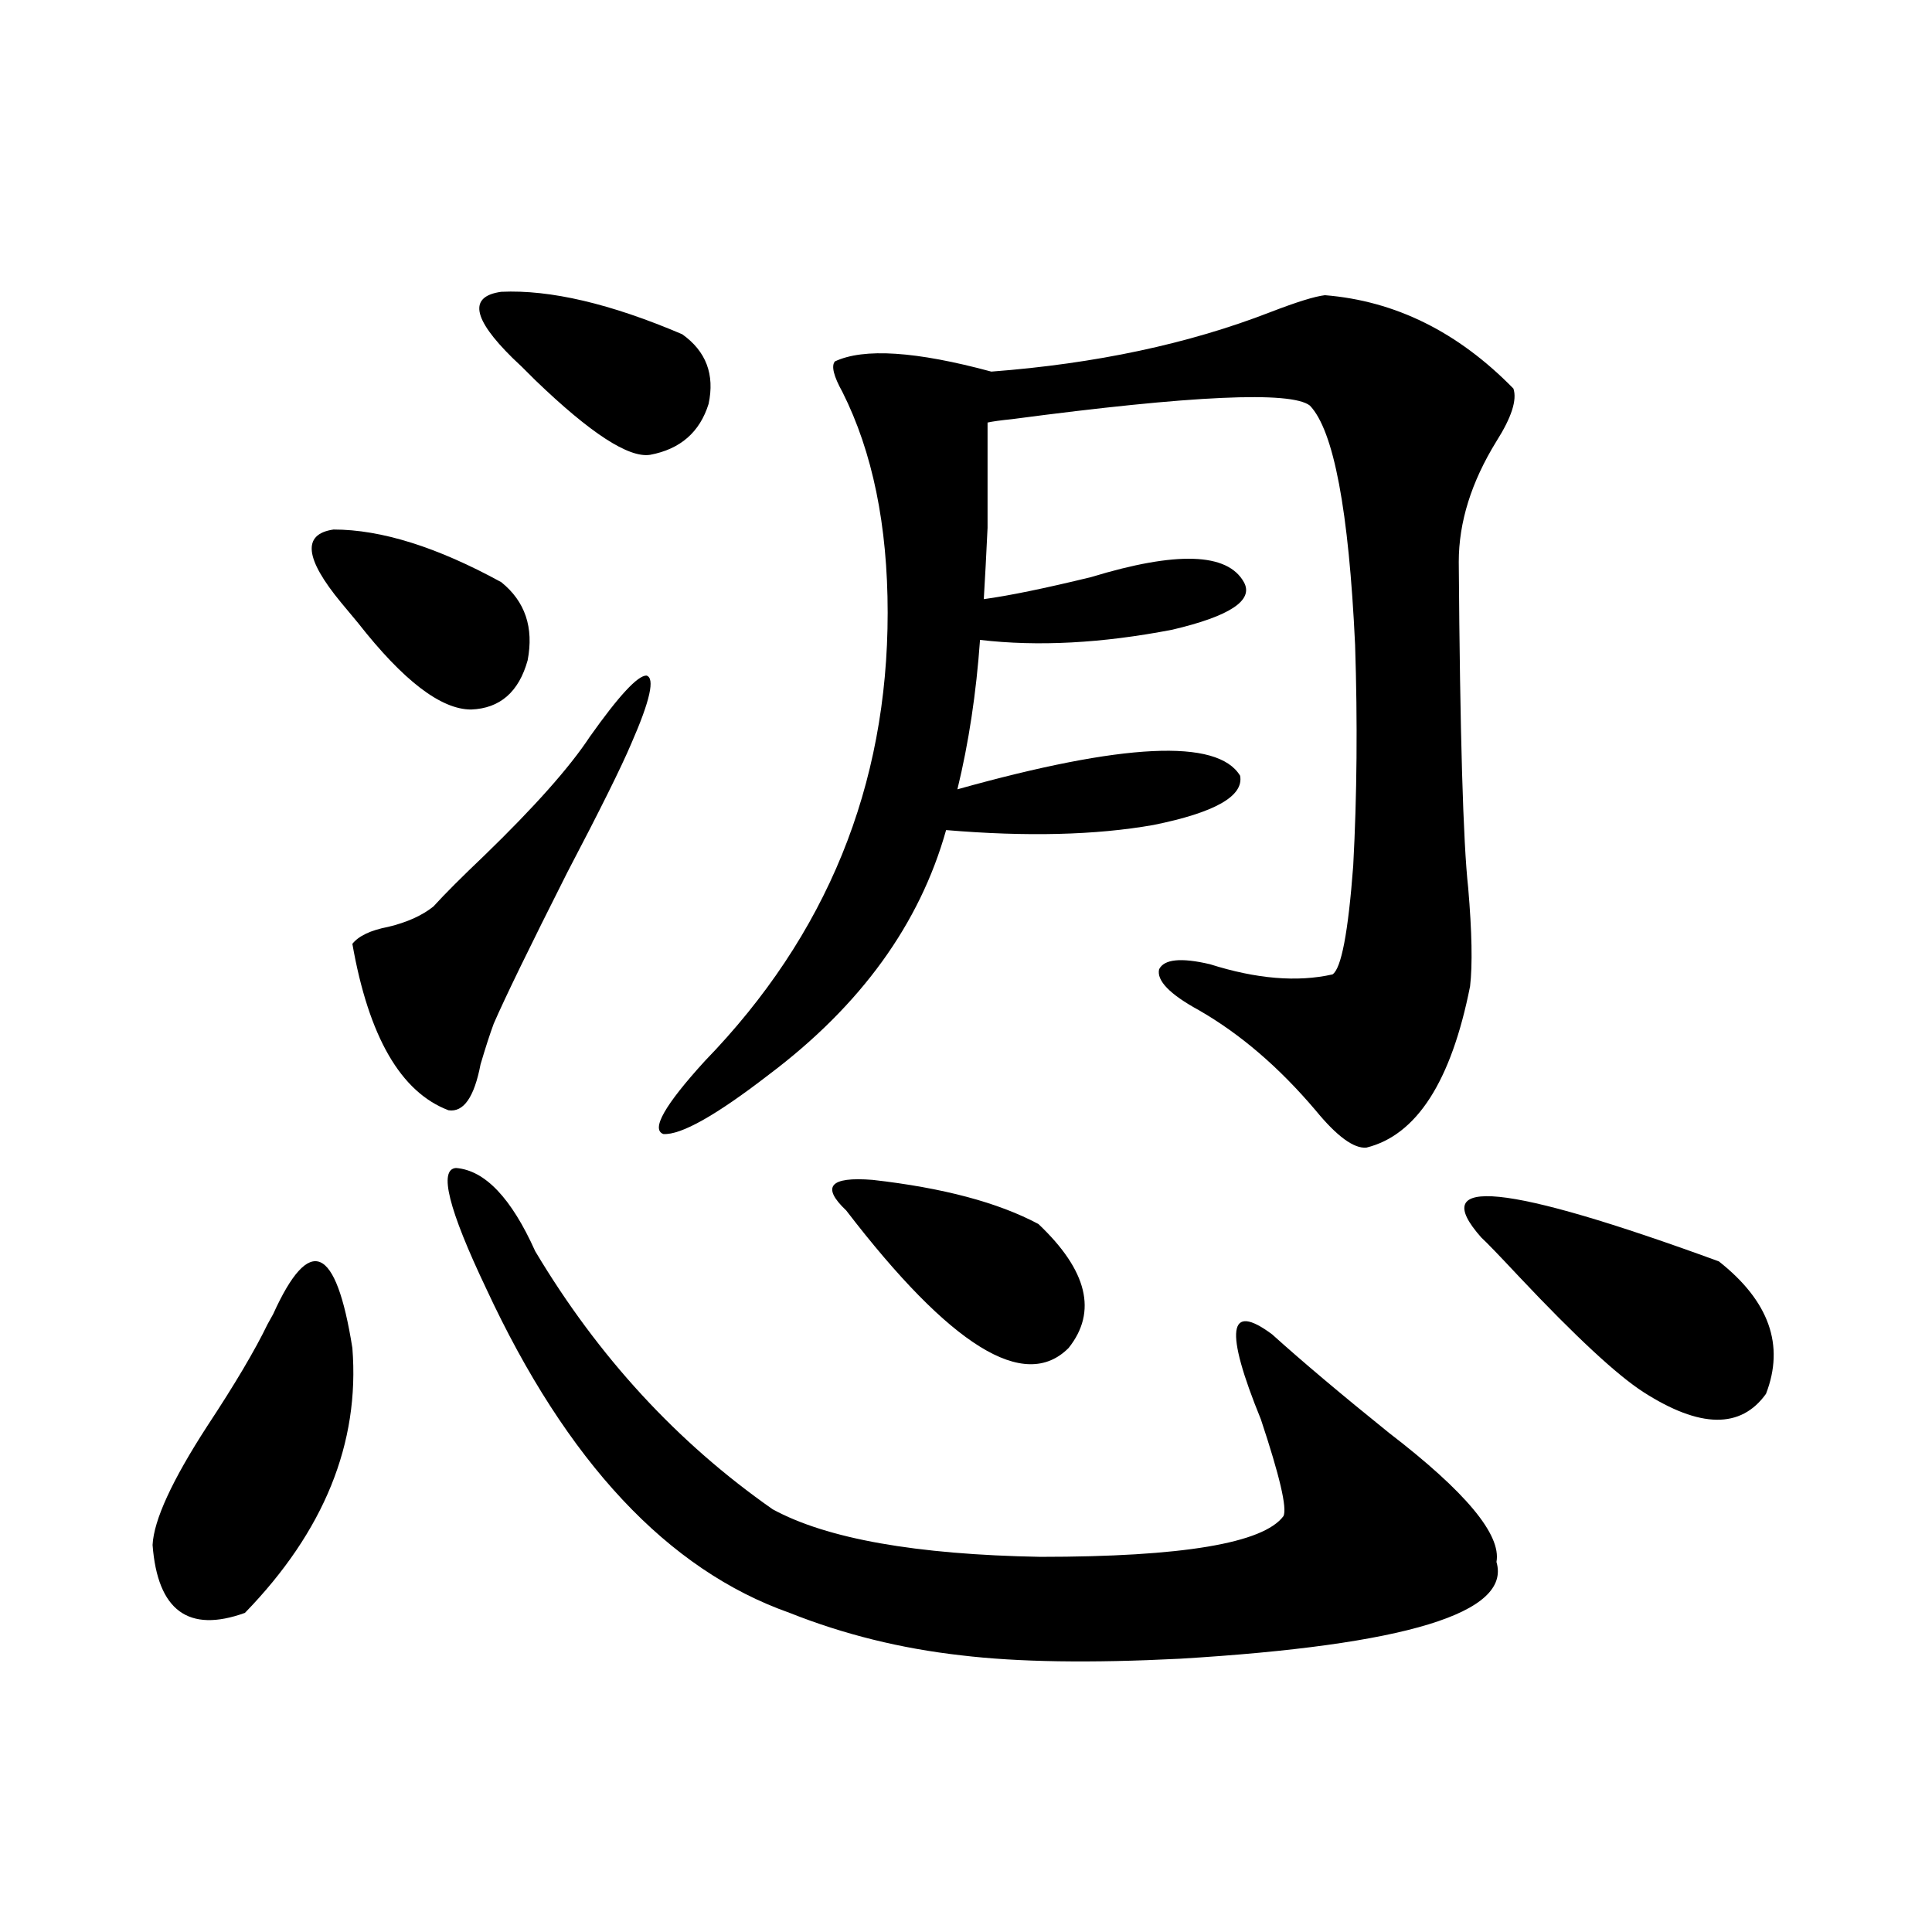
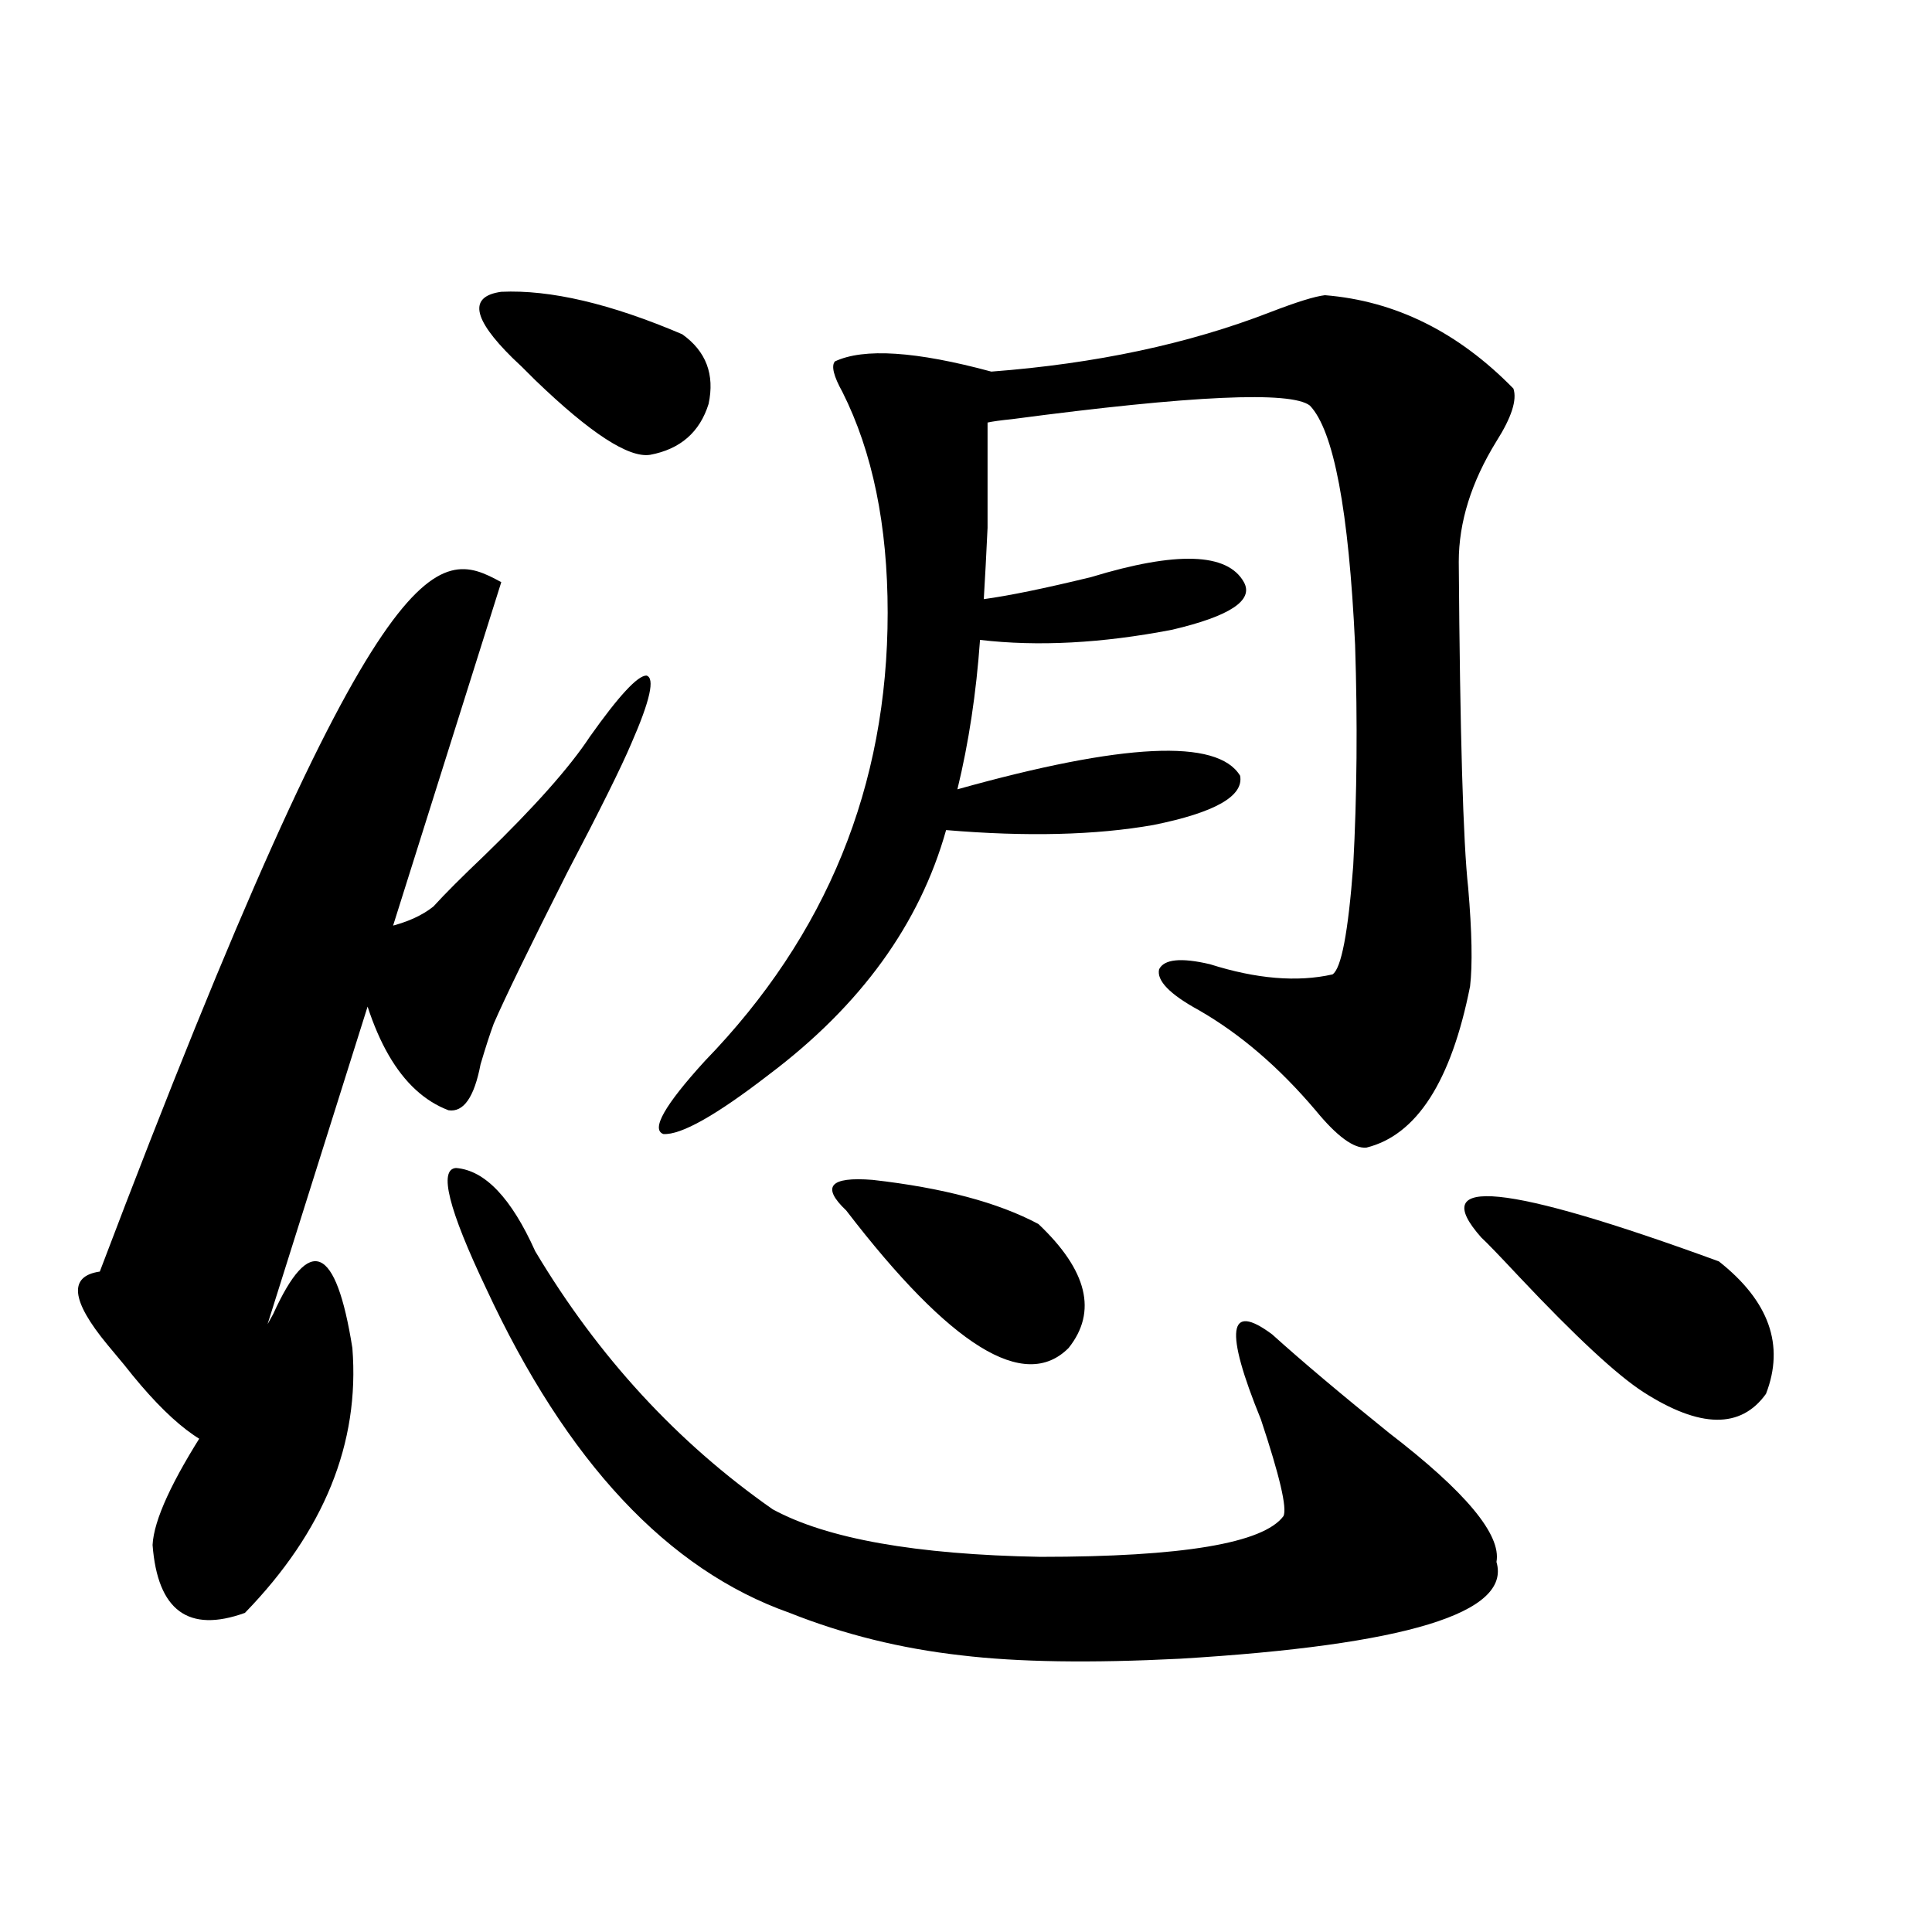
<svg xmlns="http://www.w3.org/2000/svg" version="1.1" id="图层_1" x="0px" y="0px" width="1000px" height="1000px" viewBox="0 0 1000 1000" enable-background="new 0 0 1000 1000" xml:space="preserve">
-   <path d="M138.484,685.41c0.641-1.167,1.616-2.925,2.927-5.273c18.856-41.597,32.515-35.733,40.975,17.578  c3.902,49.219-14.634,94.922-55.608,137.109c-29.268,10.547-45.212-1.181-47.804-35.156c0.641-12.882,10.076-33.398,28.292-61.523  C121.564,716.474,131.976,698.896,138.484,685.41z M259.457,301.328c12.348,9.97,16.905,23.442,13.658,40.43  c-4.558,16.411-14.313,24.911-29.268,25.488c-15.609,0-35.121-14.941-58.535-44.824c-3.902-4.683-6.829-8.198-8.78-10.547  c-18.871-22.852-20.167-35.444-3.902-37.793C197.34,274.082,226.287,283.173,259.457,301.328z M326.772,384.824  c-5.213,12.305-16.265,34.579-33.17,66.797c-19.512,38.672-32.194,64.751-38.048,78.223c-1.951,5.273-4.237,12.305-6.829,21.094  c-3.262,17.001-8.78,24.911-16.585,23.73c-24.725-9.366-41.31-38.081-49.755-86.133c3.247-4.093,9.421-7.031,18.536-8.789  c9.756-2.335,17.561-5.851,23.414-10.547c5.854-6.44,14.634-15.229,26.341-26.367c26.006-25.187,44.222-45.703,54.633-61.523  c14.954-21.094,24.71-31.641,29.268-31.641C339.12,350.849,336.528,362.563,326.772,384.824z M236.043,604.551  c14.954,1.181,28.612,15.532,40.975,43.066c32.515,54.492,73.489,99.028,122.924,133.594  c27.957,15.243,74.145,23.442,138.533,24.609c73.489,0,115.439-7.031,125.851-21.094c1.951-4.093-1.951-20.792-11.707-50.098  c-18.871-46.28-16.92-60.933,5.854-43.945c15.609,14.063,35.762,31.063,60.486,50.977c39.664,30.474,58.2,52.734,55.608,66.797  c7.805,26.367-46.828,43.066-163.898,50.098c-46.188,2.335-83.9,1.758-113.168-1.758c-31.219-3.516-60.821-10.849-88.778-21.973  c-63.093-22.261-115.454-78.223-157.069-167.871C232.141,625.946,226.928,605.142,236.043,604.551z M353.113,173.008  c12.348,8.789,16.905,20.806,13.658,36.035c-4.558,14.653-14.634,23.442-30.243,26.367c-11.066,1.758-30.898-11.124-59.511-38.672  c-5.213-5.273-9.115-9.077-11.707-11.426c-20.822-20.503-22.773-31.929-5.854-34.277  C284.822,149.868,316.041,157.188,353.113,173.008z M685.788,152.793c36.417,2.938,68.932,19.048,97.559,48.34  c1.951,5.864-0.976,14.941-8.78,27.246c-13.018,21.094-19.512,41.899-19.512,62.402c0.641,89.071,2.271,145.321,4.878,168.75  c1.951,22.852,2.271,39.853,0.976,50.977c-9.756,49.219-27.651,77.056-53.657,83.496c-6.509,0.591-15.289-5.851-26.341-19.336  c-18.871-22.261-39.023-39.551-60.486-51.855c-14.969-8.198-21.798-15.229-20.487-21.094c2.592-5.273,11.372-6.152,26.341-2.637  c24.055,7.622,45.197,9.38,63.413,5.273c4.543-2.925,8.125-21.671,10.731-56.25c1.951-36.323,2.271-74.405,0.976-114.258  c-3.262-69.722-11.066-111.03-23.414-123.926c-9.756-7.608-61.142-5.273-154.143,7.031c-5.854,0.591-10.091,1.181-12.683,1.758  c0,24.609,0,42.778,0,54.492c-0.655,14.063-1.311,26.367-1.951,36.914c13.003-1.758,31.539-5.562,55.608-11.426  c44.222-13.472,70.563-12.593,79.022,2.637c5.198,9.38-7.164,17.578-37.072,24.609c-36.432,7.031-69.602,8.789-99.51,5.273  c-1.951,27.548-5.854,53.325-11.707,77.344c85.852-24.019,134.631-26.367,146.338-7.031c1.951,10.547-13.018,19.048-44.877,25.488  c-29.923,5.273-65.699,6.152-107.314,2.637c-13.658,48.642-44.236,90.829-91.705,126.563  c-27.316,21.094-45.532,31.353-54.633,30.762c-6.509-2.335,0.641-14.941,21.463-37.793c63.078-65.039,94.632-142.383,94.632-232.031  c0-45.112-7.805-83.194-23.414-114.258c-4.558-8.198-5.854-13.472-3.902-15.82c14.954-7.031,41.95-5.273,80.974,5.273  c53.978-4.093,102.102-14.351,144.387-30.762C671.154,156.309,680.575,153.384,685.788,152.793z M437.989,626.523  c-13.018-12.305-8.46-17.578,13.658-15.82c36.417,4.106,65.029,11.728,85.852,22.852c25.365,24.032,30.563,45.415,15.609,64.16  C530.335,720.566,491.967,696.836,437.989,626.523z M766.762,640.586c-28.627-32.218,12.348-28.125,122.924,12.305  c26.006,20.517,34.146,43.368,24.39,68.555c-13.018,18.169-34.146,17.88-63.413-0.879c-13.658-8.789-35.121-28.702-64.389-59.766  C775.862,649.677,769.354,642.935,766.762,640.586z" />
+   <path d="M138.484,685.41c0.641-1.167,1.616-2.925,2.927-5.273c18.856-41.597,32.515-35.733,40.975,17.578  c3.902,49.219-14.634,94.922-55.608,137.109c-29.268,10.547-45.212-1.181-47.804-35.156c0.641-12.882,10.076-33.398,28.292-61.523  C121.564,716.474,131.976,698.896,138.484,685.41z c12.348,9.97,16.905,23.442,13.658,40.43  c-4.558,16.411-14.313,24.911-29.268,25.488c-15.609,0-35.121-14.941-58.535-44.824c-3.902-4.683-6.829-8.198-8.78-10.547  c-18.871-22.852-20.167-35.444-3.902-37.793C197.34,274.082,226.287,283.173,259.457,301.328z M326.772,384.824  c-5.213,12.305-16.265,34.579-33.17,66.797c-19.512,38.672-32.194,64.751-38.048,78.223c-1.951,5.273-4.237,12.305-6.829,21.094  c-3.262,17.001-8.78,24.911-16.585,23.73c-24.725-9.366-41.31-38.081-49.755-86.133c3.247-4.093,9.421-7.031,18.536-8.789  c9.756-2.335,17.561-5.851,23.414-10.547c5.854-6.44,14.634-15.229,26.341-26.367c26.006-25.187,44.222-45.703,54.633-61.523  c14.954-21.094,24.71-31.641,29.268-31.641C339.12,350.849,336.528,362.563,326.772,384.824z M236.043,604.551  c14.954,1.181,28.612,15.532,40.975,43.066c32.515,54.492,73.489,99.028,122.924,133.594  c27.957,15.243,74.145,23.442,138.533,24.609c73.489,0,115.439-7.031,125.851-21.094c1.951-4.093-1.951-20.792-11.707-50.098  c-18.871-46.28-16.92-60.933,5.854-43.945c15.609,14.063,35.762,31.063,60.486,50.977c39.664,30.474,58.2,52.734,55.608,66.797  c7.805,26.367-46.828,43.066-163.898,50.098c-46.188,2.335-83.9,1.758-113.168-1.758c-31.219-3.516-60.821-10.849-88.778-21.973  c-63.093-22.261-115.454-78.223-157.069-167.871C232.141,625.946,226.928,605.142,236.043,604.551z M353.113,173.008  c12.348,8.789,16.905,20.806,13.658,36.035c-4.558,14.653-14.634,23.442-30.243,26.367c-11.066,1.758-30.898-11.124-59.511-38.672  c-5.213-5.273-9.115-9.077-11.707-11.426c-20.822-20.503-22.773-31.929-5.854-34.277  C284.822,149.868,316.041,157.188,353.113,173.008z M685.788,152.793c36.417,2.938,68.932,19.048,97.559,48.34  c1.951,5.864-0.976,14.941-8.78,27.246c-13.018,21.094-19.512,41.899-19.512,62.402c0.641,89.071,2.271,145.321,4.878,168.75  c1.951,22.852,2.271,39.853,0.976,50.977c-9.756,49.219-27.651,77.056-53.657,83.496c-6.509,0.591-15.289-5.851-26.341-19.336  c-18.871-22.261-39.023-39.551-60.486-51.855c-14.969-8.198-21.798-15.229-20.487-21.094c2.592-5.273,11.372-6.152,26.341-2.637  c24.055,7.622,45.197,9.38,63.413,5.273c4.543-2.925,8.125-21.671,10.731-56.25c1.951-36.323,2.271-74.405,0.976-114.258  c-3.262-69.722-11.066-111.03-23.414-123.926c-9.756-7.608-61.142-5.273-154.143,7.031c-5.854,0.591-10.091,1.181-12.683,1.758  c0,24.609,0,42.778,0,54.492c-0.655,14.063-1.311,26.367-1.951,36.914c13.003-1.758,31.539-5.562,55.608-11.426  c44.222-13.472,70.563-12.593,79.022,2.637c5.198,9.38-7.164,17.578-37.072,24.609c-36.432,7.031-69.602,8.789-99.51,5.273  c-1.951,27.548-5.854,53.325-11.707,77.344c85.852-24.019,134.631-26.367,146.338-7.031c1.951,10.547-13.018,19.048-44.877,25.488  c-29.923,5.273-65.699,6.152-107.314,2.637c-13.658,48.642-44.236,90.829-91.705,126.563  c-27.316,21.094-45.532,31.353-54.633,30.762c-6.509-2.335,0.641-14.941,21.463-37.793c63.078-65.039,94.632-142.383,94.632-232.031  c0-45.112-7.805-83.194-23.414-114.258c-4.558-8.198-5.854-13.472-3.902-15.82c14.954-7.031,41.95-5.273,80.974,5.273  c53.978-4.093,102.102-14.351,144.387-30.762C671.154,156.309,680.575,153.384,685.788,152.793z M437.989,626.523  c-13.018-12.305-8.46-17.578,13.658-15.82c36.417,4.106,65.029,11.728,85.852,22.852c25.365,24.032,30.563,45.415,15.609,64.16  C530.335,720.566,491.967,696.836,437.989,626.523z M766.762,640.586c-28.627-32.218,12.348-28.125,122.924,12.305  c26.006,20.517,34.146,43.368,24.39,68.555c-13.018,18.169-34.146,17.88-63.413-0.879c-13.658-8.789-35.121-28.702-64.389-59.766  C775.862,649.677,769.354,642.935,766.762,640.586z" />
</svg>